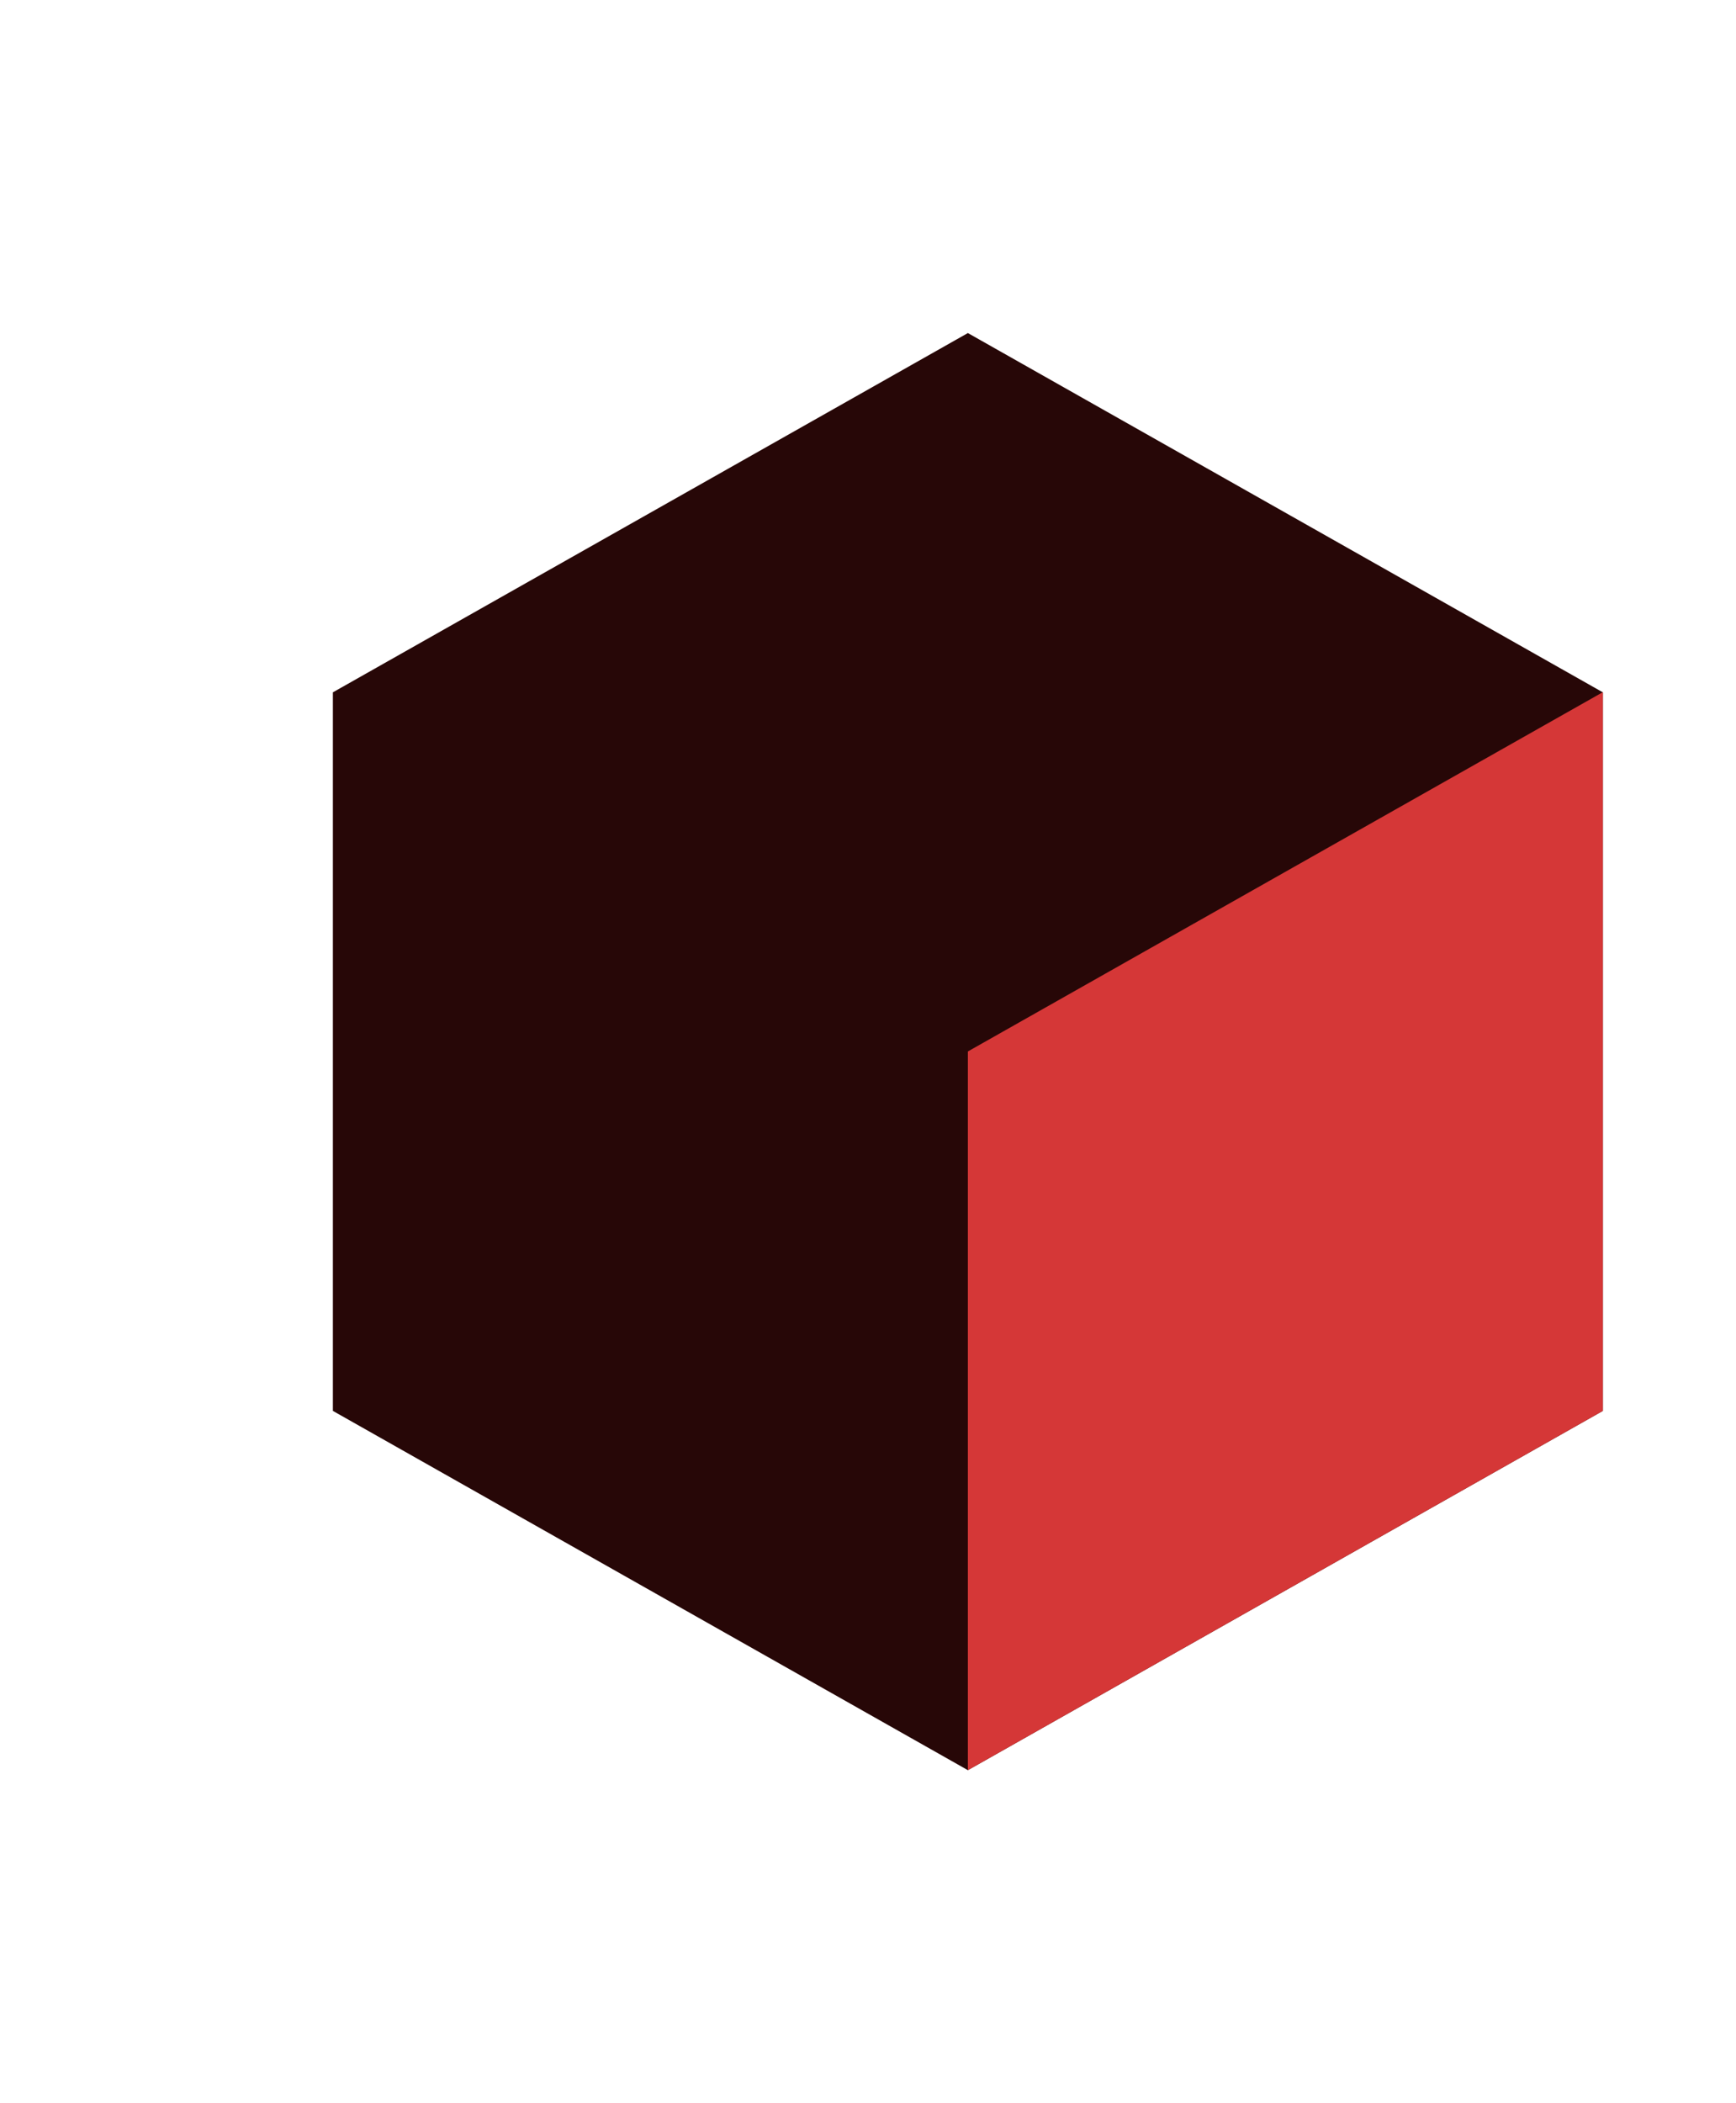
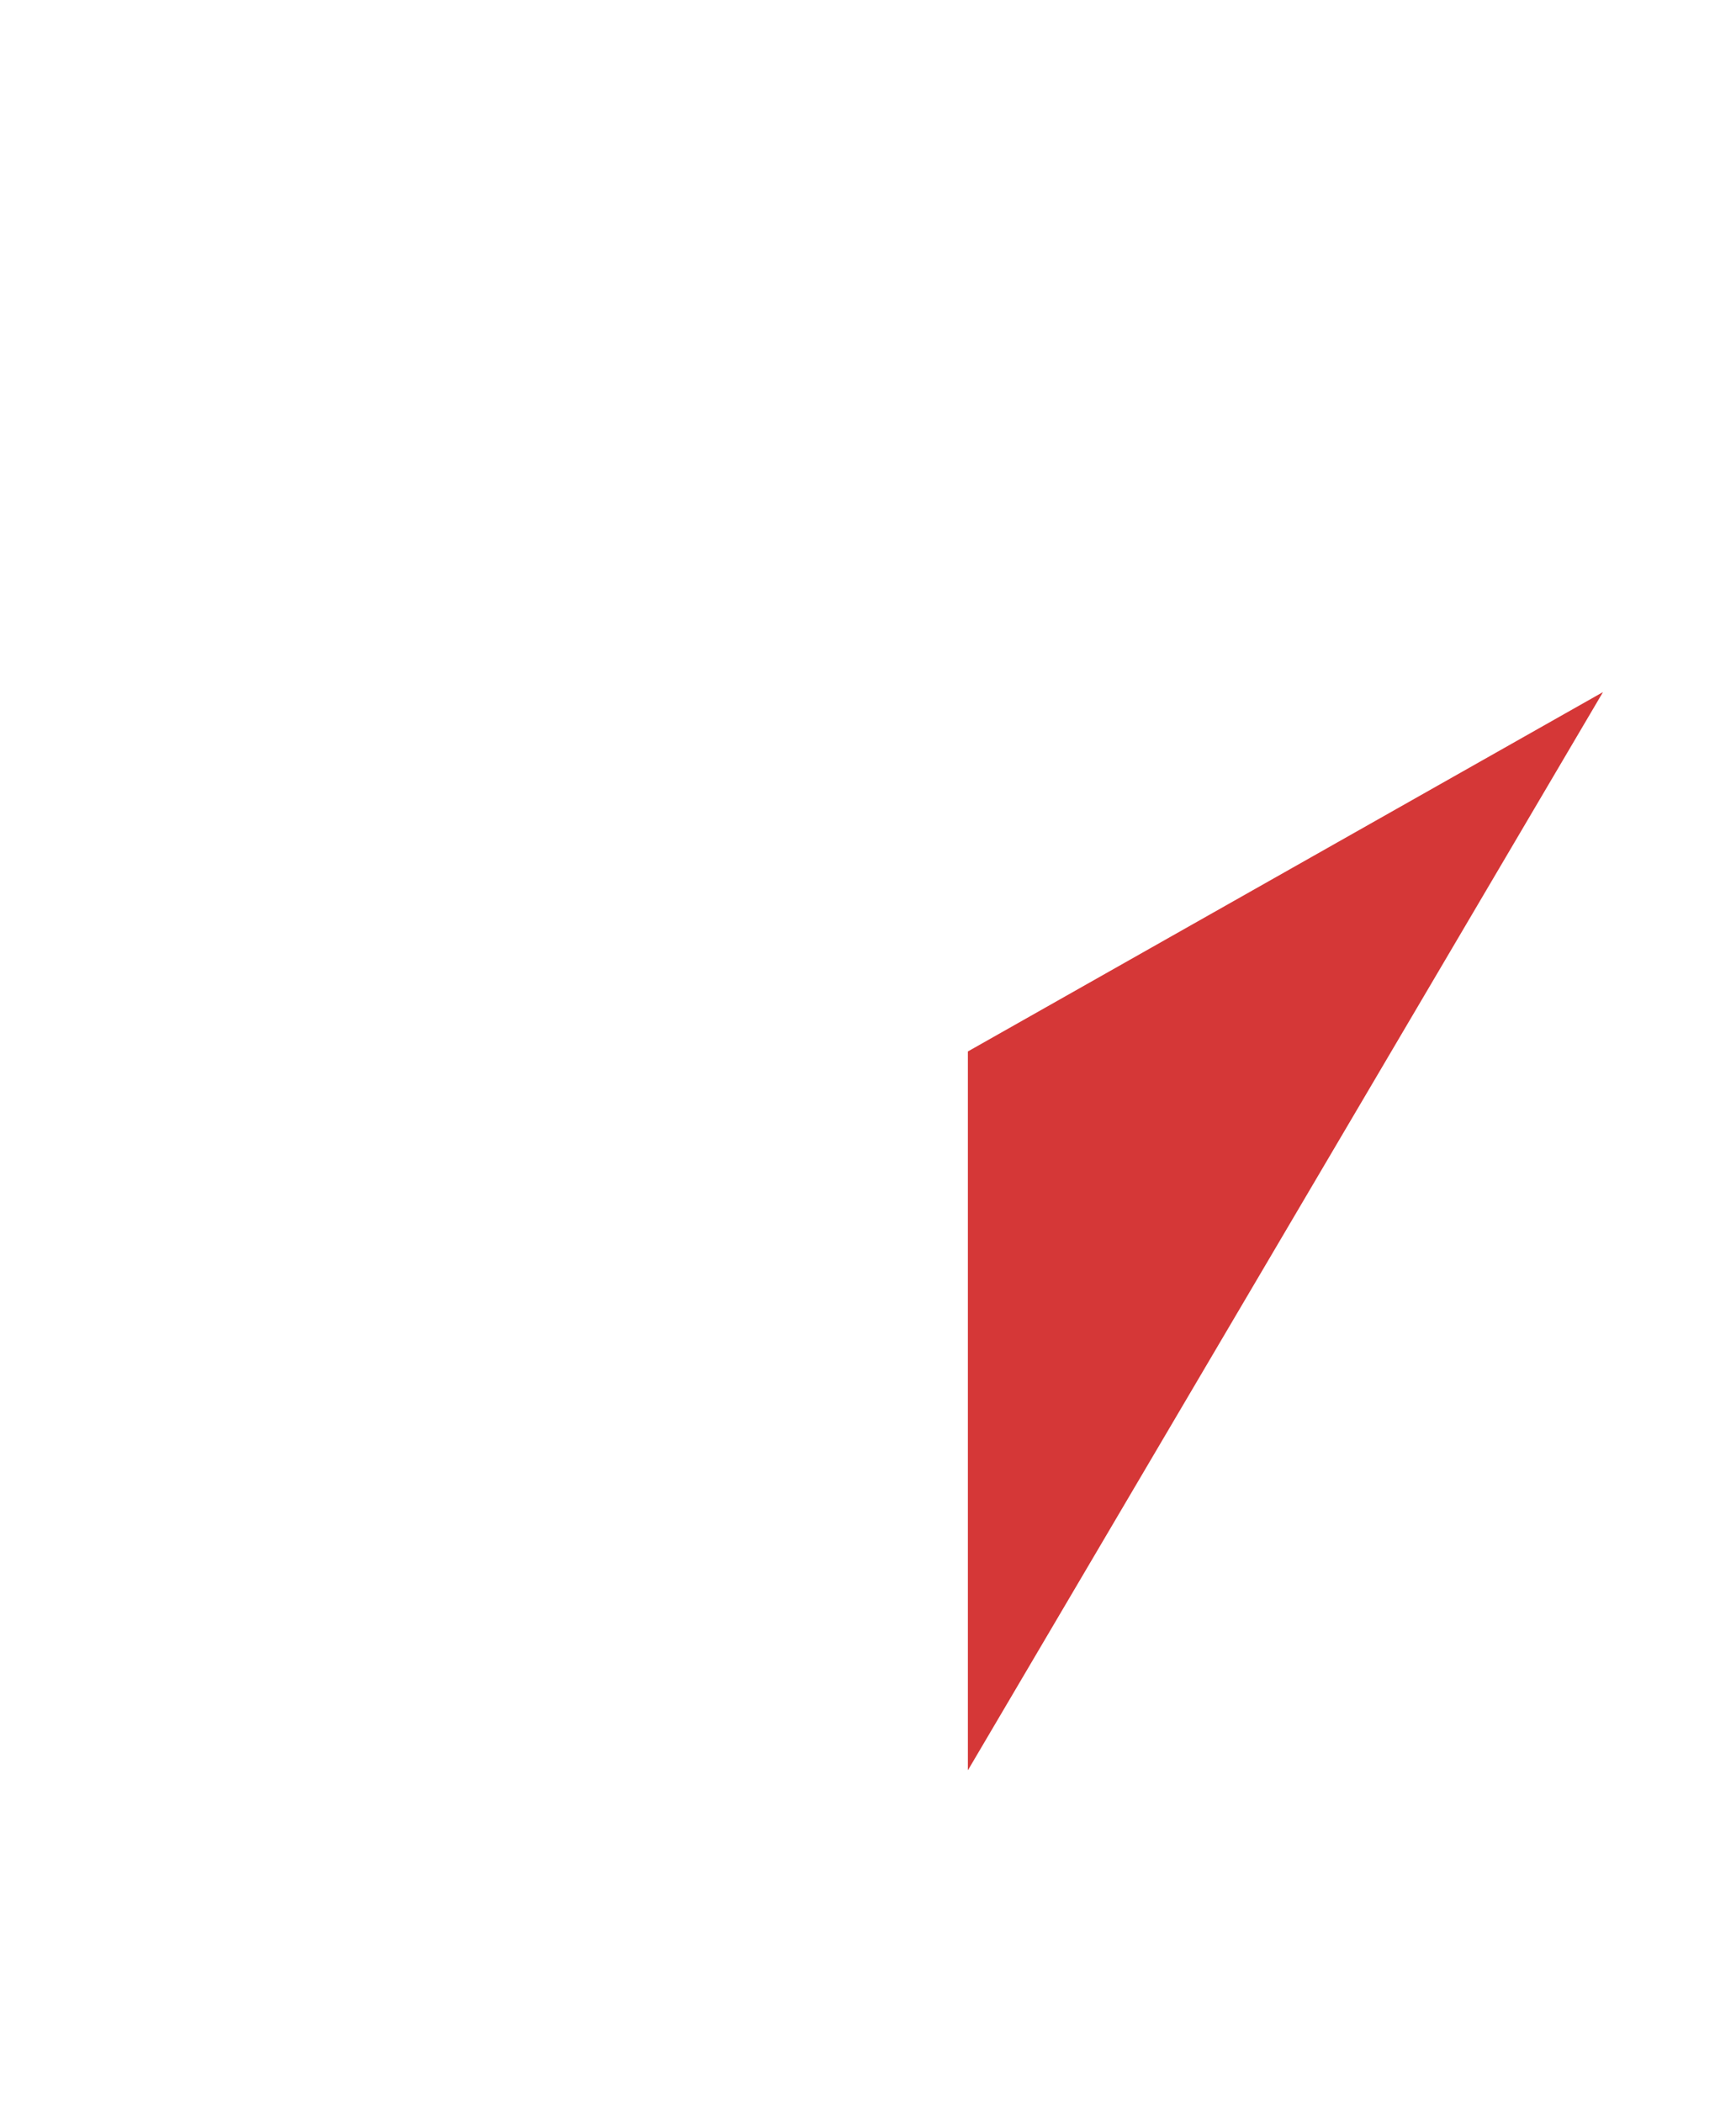
<svg xmlns="http://www.w3.org/2000/svg" width="1043" height="1263" viewBox="0 0 1043 1263" fill="none">
  <g filter="url(#filter0_f_459_3544)">
-     <path d="M963 415.75V847.25L581.593 1062.95L581.5 1063L200 847.25V415.75L581.5 200L962.907 415.704L963 415.75Z" fill="#270707" />
-     <path d="M963 415.749V847.249L581.593 1062.95L581.5 1062.91V631.407L962.907 415.703L963 415.749Z" fill="#D53737" />
+     <path d="M963 415.749L581.593 1062.95L581.5 1062.91V631.407L962.907 415.703L963 415.749Z" fill="#D53737" />
  </g>
  <defs>
    <filter id="filter0_f_459_3544" x="0" y="0" width="1163" height="1263" filterUnits="userSpaceOnUse" color-interpolation-filters="sRGB">
      <feGaussianBlur stdDeviation="100" />
    </filter>
  </defs>
</svg>